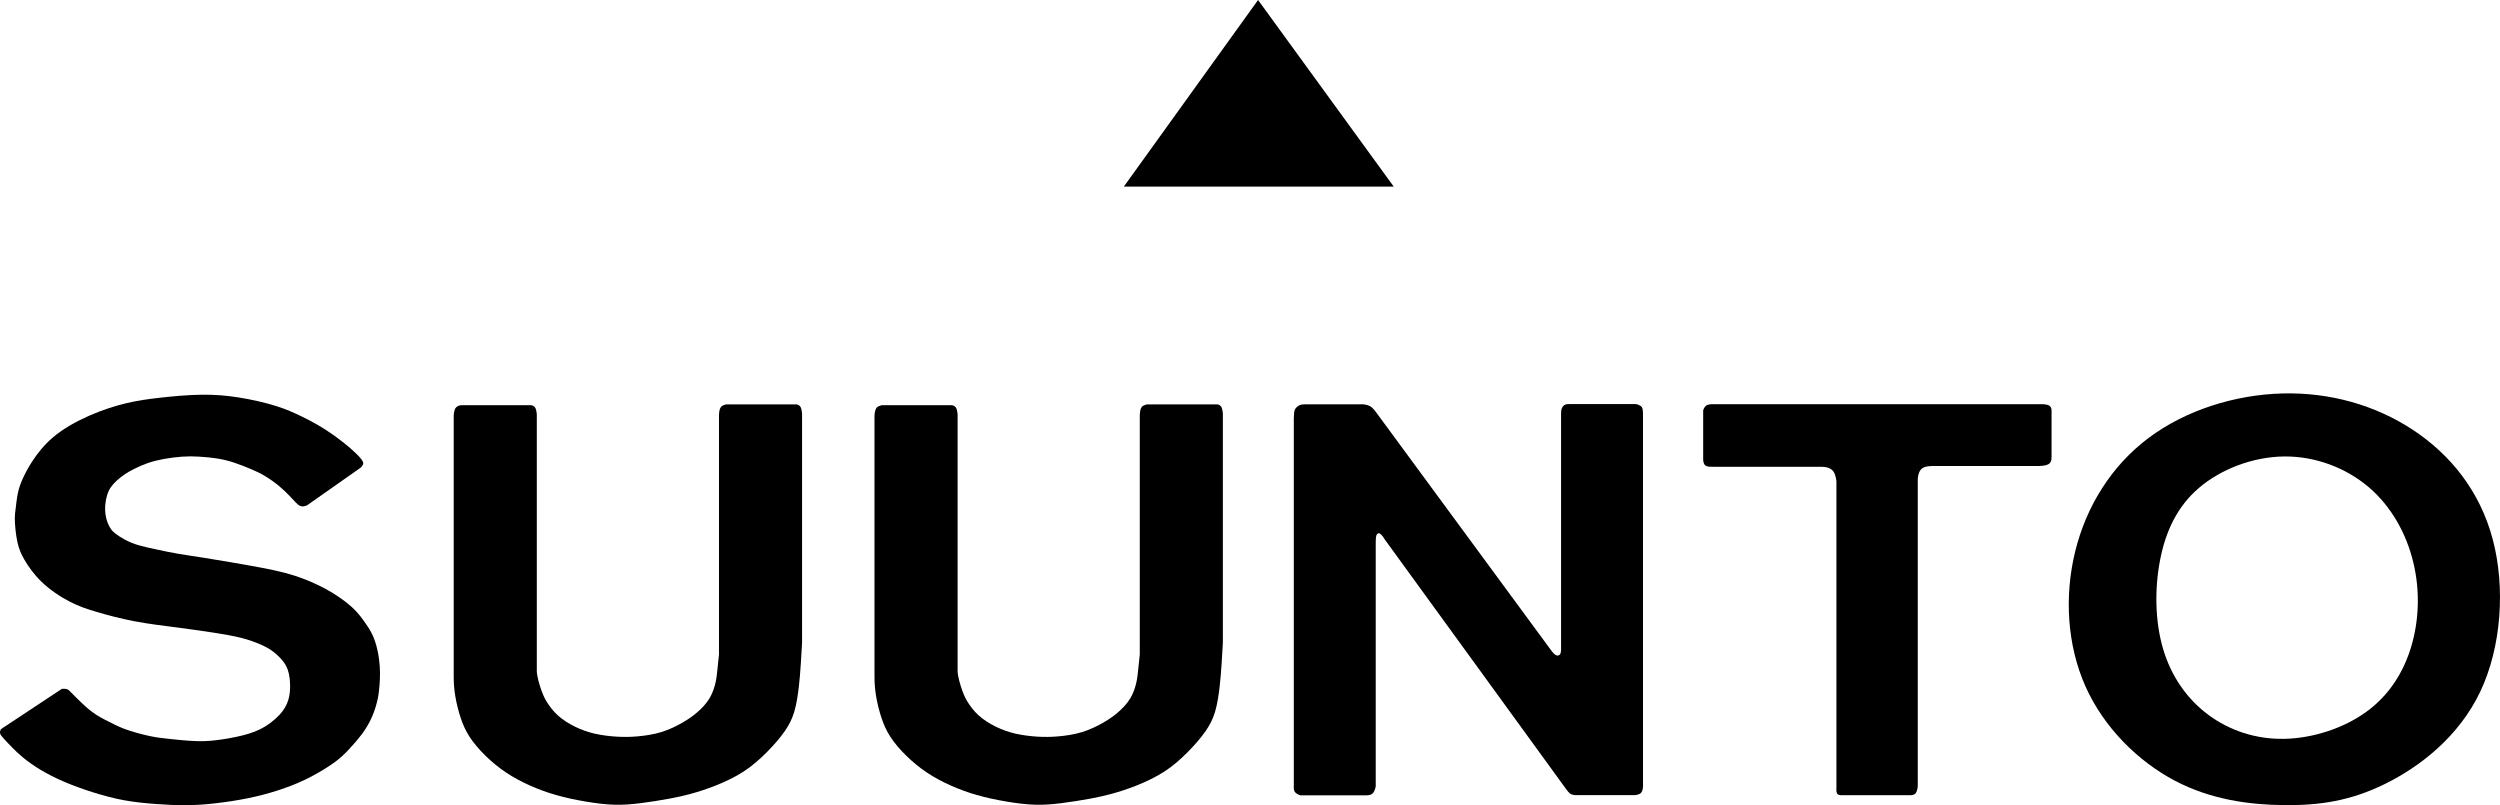
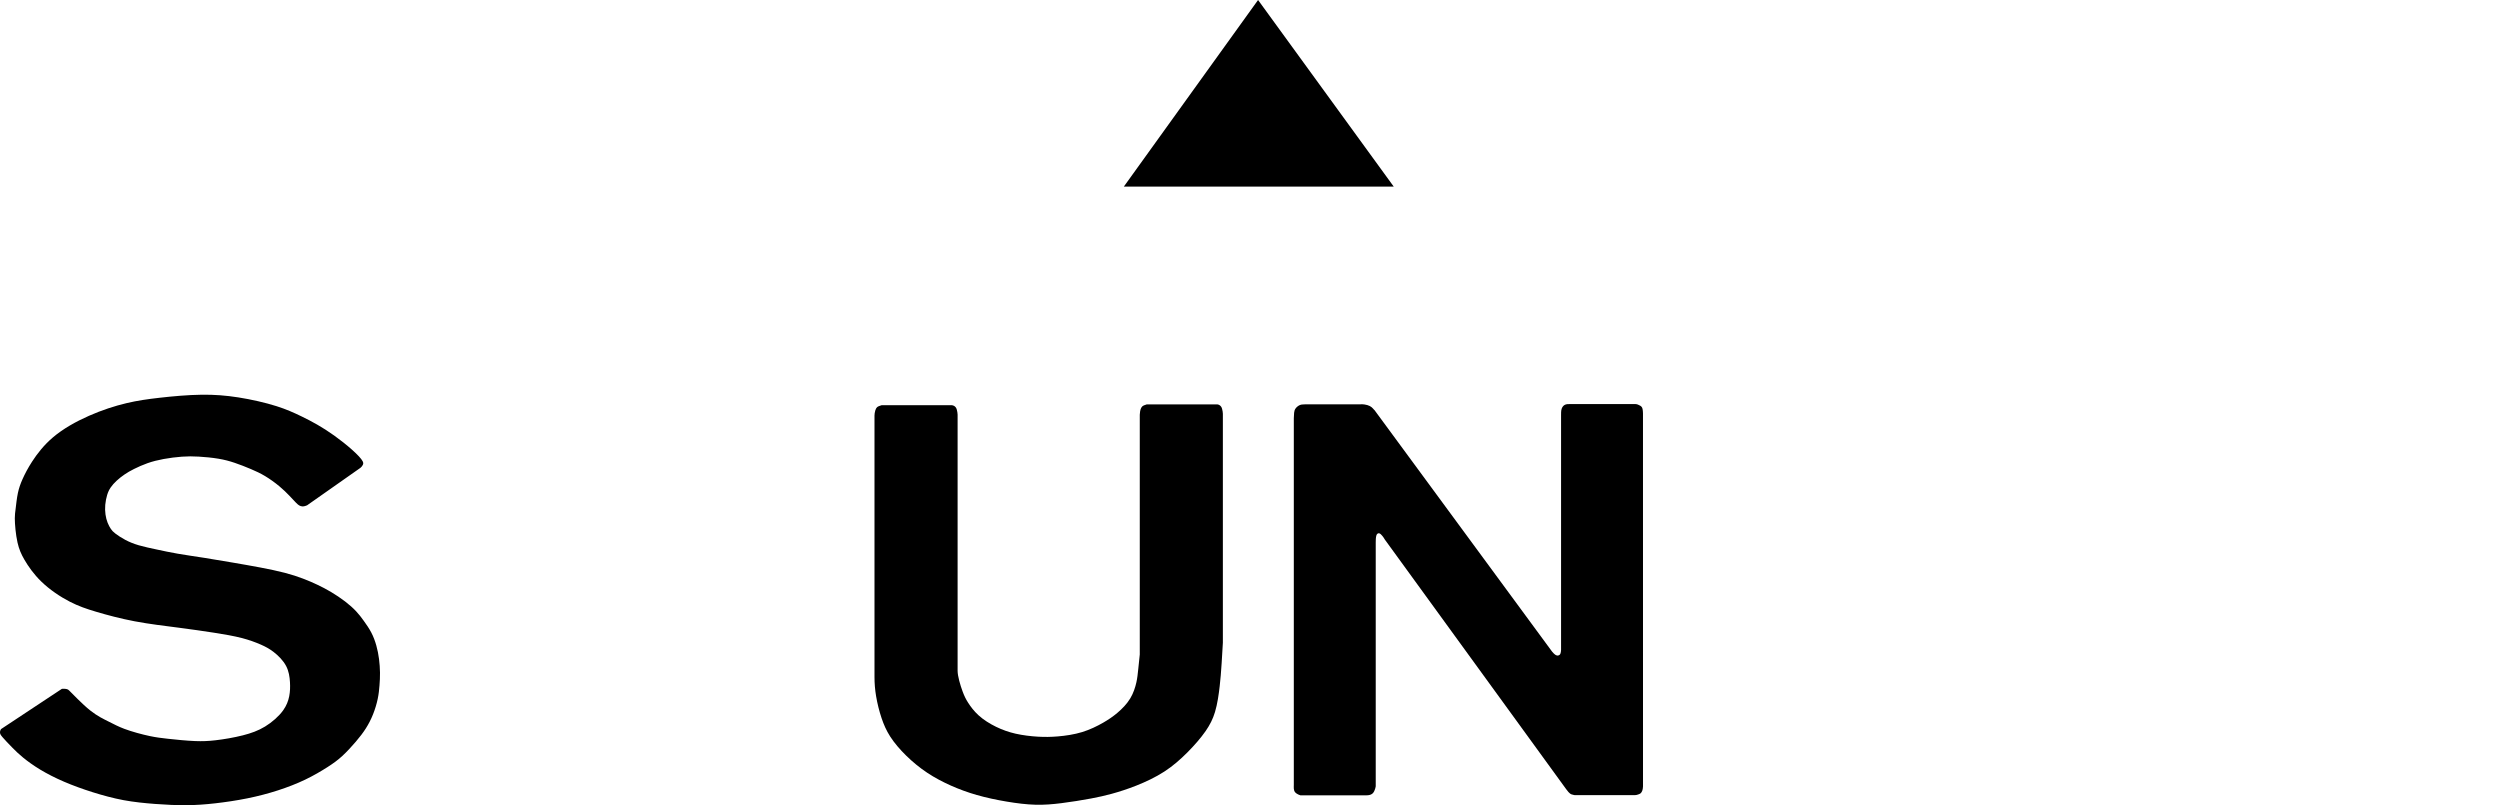
<svg xmlns="http://www.w3.org/2000/svg" version="1.1" id="Ebene_1" x="0px" y="0px" viewBox="0 0 558.437 179.86" enable-background="new 0 0 558.437 179.86" xml:space="preserve">
  <g>
    <g>
      <polygon points="281.021,0 251.042,41.675 311.32,41.675   " />
    </g>
    <g>
-       <path fill-rule="evenodd" clip-rule="evenodd" d="M509.856,87.887c-10.592,0.277-21.628,3.716-29.938,9.957    c-8.316,6.242-13.899,15.281-16.364,25.301c-2.467,10.016-1.82,21.008,2.316,30.236c4.137,9.229,11.771,16.697,19.897,20.988    c8.132,4.288,16.75,5.405,24.509,5.477c7.764,0.074,14.669-0.898,22.464-4.73c7.794-3.834,16.477-10.532,21.261-20.561    c4.782-10.022,5.666-23.376,2.803-34.125c-2.855-10.748-9.46-18.898-17.835-24.416C530.596,90.495,520.448,87.612,509.856,87.887z     M510.205,101.964c-7.005,0.077-14.141,2.857-19.001,7.011c-4.867,4.156-7.451,9.691-8.695,16.11    c-1.245,6.425-1.143,13.733,0.682,19.903c1.831,6.164,5.382,11.19,10.105,14.693c4.718,3.503,10.609,5.482,16.981,5.357    c6.371-0.128,13.223-2.362,18.273-6.016c5.049-3.657,8.298-8.73,10.052-14.569c1.748-5.838,2.003-12.438,0.481-18.783    c-1.523-6.348-4.819-12.438-9.911-16.797C524.087,104.513,517.206,101.887,510.205,101.964z" />
      <g>
        <path d="M254.597,92.635c0,17.852,0,35.705,0,53.56c0,0.133-0.191,1.871-0.327,3.153c-0.134,1.266-0.213,2.08-0.429,3.067     c-0.242,1.091-0.653,2.389-1.35,3.556c-0.745,1.248-1.817,2.347-2.882,3.248c-1.008,0.854-2.011,1.533-3.19,2.211     c-1.353,0.776-2.939,1.553-4.66,2.086c-1.795,0.551-3.734,0.835-5.459,0.978c-1.538,0.13-2.905,0.148-4.416,0.063     c-1.62-0.092-3.403-0.305-5.029-0.673c-1.551-0.355-2.959-0.856-4.355-1.535c-1.407-0.685-2.805-1.553-3.924-2.576     c-0.991-0.904-1.765-1.929-2.332-2.824c-0.497-0.777-0.833-1.455-1.227-2.513c-0.51-1.375-1.111-3.399-1.111-4.614     c0-19.07,0-38.138,0-57.203c0.004-0.243-0.083-0.774-0.178-1.114c-0.07-0.249-0.146-0.397-0.253-0.531     c-0.097-0.121-0.216-0.225-0.355-0.305c-0.141-0.08-0.3-0.13-0.457-0.151h-15.749c-0.183,0.042-0.4,0.124-0.584,0.202     c-0.166,0.071-0.307,0.137-0.431,0.255c-0.155,0.148-0.283,0.385-0.38,0.709c-0.116,0.382-0.183,0.886-0.178,1.141     c0,19.465,0,38.929,0,58.396c0,1.443,0.114,2.831,0.364,4.318c0.27,1.606,0.697,3.328,1.22,4.878     c0.496,1.47,1.076,2.779,1.917,4.096c0.935,1.455,2.191,2.913,3.571,4.267c1.44,1.411,3.017,2.711,4.704,3.832     c1.685,1.117,3.481,2.059,5.315,2.878c1.845,0.818,3.728,1.511,5.748,2.089c2.14,0.613,4.433,1.099,6.708,1.479     c2.208,0.373,4.4,0.646,6.446,0.699c1.929,0.048,3.729-0.098,5.75-0.35c2.177-0.272,4.608-0.664,6.62-1.042     c1.69-0.32,3.084-0.628,4.618-1.049c1.695-0.463,3.559-1.064,5.487-1.826c2.124-0.842,4.326-1.876,6.272-3.139     c1.901-1.23,3.557-2.682,5.141-4.268c1.536-1.544,3.002-3.216,4.095-4.793c0.945-1.369,1.61-2.666,2.091-4.267     c0.531-1.778,0.838-3.936,1.043-5.749c0.195-1.707,0.303-3.118,0.437-5.14c0.126-1.908,0.272-4.356,0.272-4.558     c0-17.052,0-34.098,0-51.148c0.005-0.24-0.079-0.771-0.177-1.114c-0.07-0.246-0.145-0.397-0.253-0.531     c-0.096-0.118-0.216-0.225-0.356-0.306c-0.138-0.08-0.298-0.13-0.454-0.15h-15.751c-0.181,0.041-0.397,0.124-0.583,0.201     c-0.166,0.071-0.307,0.137-0.431,0.255c-0.155,0.148-0.283,0.385-0.365,0.622C254.688,91.687,254.653,91.959,254.597,92.635z" />
      </g>
      <g>
-         <path d="M458.267,91.82c0,3.396,0,6.795,0,10.191c0,1.233-0.236,2.01-2.702,2.075c-7.724,0-15.452,0-23.176,0     c-0.931,0-2.554-0.08-3.318,0.806c-0.628,0.717-0.689,2.081-0.689,2.169c0,22.858,0,45.722,0,68.58     c0,0.012-0.082,0.963-0.403,1.455c-0.308,0.483-0.847,0.533-1.321,0.533c-5.038,0-10.076,0-15.12,0     c-0.012,0-0.693,0.051-1.025-0.21c-0.403-0.317-0.303-1.088-0.303-1.515c0-22.769,0-45.541,0-68.316     c0-0.083-0.105-1.512-0.704-2.317c-0.657-0.889-1.92-1.008-2.817-1.008c-7.995,0-15.992,0-23.987,0     c-0.699,0-1.352,0.012-1.741-0.272c-0.398-0.291-0.515-0.901-0.515-1.44c0-3.637,0-7.273,0-10.912     c0-0.024,0.205-0.64,0.587-0.972c0.472-0.404,1.204-0.38,1.669-0.38c24.44,0,48.876,0,73.315,0     C457.834,90.288,458.278,90.771,458.267,91.82z" />
-       </g>
+         </g>
      <g>
        <path d="M291.602,90.317h12.225c0.44-0.071,1.506,0.044,2.172,0.391c0.625,0.326,0.895,0.856,1.042,0.919     c13.219,17.974,26.436,35.948,39.653,53.925c0.137,0.181,0.524,0.599,0.824,0.77c0.205,0.122,0.366,0.125,0.513,0.101     c0.133-0.024,0.248-0.066,0.347-0.154c0.166-0.145,0.288-0.409,0.325-1.093V92.825c0.019-0.395-0.047-1.056,0.158-1.592     c0.12-0.317,0.337-0.59,0.589-0.753c0.409-0.257,0.912-0.222,1.405-0.222c4.819,0,9.637,0,14.452,0     c0.329,0,0.76,0.171,1.059,0.355c0.267,0.16,0.436,0.333,0.528,0.7c0.101,0.406,0.107,1.055,0.107,1.061     c0,27.603,0.005,55.662,0.005,83.264c0,0.006-0.011,0.83-0.301,1.274c-0.258,0.397-0.434,0.421-0.689,0.521     c-0.252,0.097-0.551,0.186-0.836,0.186c-4.45,0-8.896,0-13.347,0c-0.007,0-0.375-0.021-0.796-0.175     c-0.477-0.172-0.947-0.824-1.172-1.132c-13.509-18.594-27.017-37.193-40.528-55.786c0.027-0.032-0.521-0.839-0.898-1.183     c-0.248-0.228-0.426-0.254-0.592-0.201c-0.154,0.05-0.303,0.175-0.394,0.438c-0.151,0.439-0.151,1.266-0.151,1.592     c0,18.152,0,36.303,0,54.453c0,0.018-0.154,1.044-0.64,1.552c-0.567,0.593-1.583,0.48-2.237,0.48c-4.648,0-9.295,0-13.941,0     c-0.008,0-0.787-0.231-1.159-0.648c-0.424-0.475-0.322-1.18-0.322-1.684c0-27.303,0-54.603,0-81.9     c0.076-0.916-0.032-1.597,0.406-2.196c0.237-0.331,0.64-0.64,1.007-0.773C290.854,90.293,291.243,90.376,291.602,90.317z" />
      </g>
      <g>
        <path d="M0.238,162.856c-0.225,0.33-0.256,0.62-0.23,0.86c0.028,0.24,0.112,0.436,0.587,0.99     c0.476,0.554,1.341,1.467,2.118,2.255c0.775,0.792,1.464,1.458,2.449,2.265c0.987,0.806,2.27,1.749,3.813,2.679     c1.544,0.93,3.346,1.855,5.325,2.706c1.981,0.851,4.141,1.636,6.383,2.344c2.245,0.705,4.572,1.34,6.911,1.779     c2.34,0.432,4.691,0.669,7.068,0.848c2.376,0.177,4.779,0.296,6.979,0.278c2.202-0.018,4.204-0.166,6.449-0.421     c2.245-0.257,4.732-0.619,7.124-1.103c2.391-0.48,4.685-1.084,6.858-1.784c2.173-0.706,4.226-1.5,6.11-2.406     c1.883-0.904,3.598-1.92,4.939-2.774c1.34-0.86,2.306-1.559,3.333-2.501c1.025-0.942,2.113-2.125,3.018-3.189     c0.905-1.061,1.63-2.003,2.258-2.994c0.628-0.989,1.159-2.027,1.606-3.153c0.446-1.12,0.809-2.329,1.037-3.429     c0.23-1.099,0.326-2.089,0.399-3.032c0.073-0.942,0.122-1.832,0.11-2.812c-0.012-0.978-0.085-2.041-0.218-3.067     c-0.134-1.025-0.326-2.015-0.604-3.005c-0.278-0.99-0.64-1.979-1.135-2.922c-0.495-0.942-1.123-1.837-1.68-2.607     c-0.556-0.771-1.04-1.42-1.698-2.116c-0.655-0.7-1.483-1.446-2.457-2.193c-0.975-0.746-2.096-1.494-3.15-2.121     c-1.055-0.628-2.044-1.135-3.057-1.618c-1.015-0.477-2.055-0.931-3.217-1.372c-1.162-0.442-2.443-0.869-4.031-1.284     c-1.589-0.414-3.484-0.812-5.446-1.185c-1.963-0.373-3.991-0.723-6.086-1.085c-2.096-0.358-4.259-0.731-6.381-1.066     c-2.122-0.332-4.204-0.625-5.98-0.934c-1.775-0.306-3.244-0.626-4.685-0.934c-1.442-0.309-2.856-0.602-4.044-0.949     c-1.188-0.346-2.149-0.747-3.03-1.214c-0.88-0.469-1.682-1.002-2.202-1.402c-0.522-0.399-0.761-0.666-1.015-1.04     c-0.253-0.373-0.52-0.853-0.733-1.405c-0.215-0.545-0.375-1.156-0.468-1.826c-0.094-0.67-0.12-1.39-0.054-2.151     c0.067-0.759,0.227-1.559,0.427-2.214c0.202-0.655,0.441-1.162,0.788-1.668c0.347-0.51,0.8-1.014,1.335-1.509     c0.534-0.495,1.147-0.976,1.775-1.401c0.627-0.427,1.269-0.801,2.123-1.227c0.855-0.43,1.923-0.907,3.029-1.298     c1.109-0.385,2.257-0.678,3.564-0.918c1.308-0.241,2.776-0.427,4.072-0.522c1.295-0.094,2.415-0.094,3.791-0.012     c1.375,0.077,3.003,0.237,4.365,0.466c1.361,0.228,2.457,0.521,3.644,0.921c1.188,0.399,2.47,0.907,3.605,1.387     c1.133,0.483,2.122,0.936,3.19,1.577c1.066,0.64,2.215,1.47,3.148,2.244c0.935,0.773,1.656,1.496,2.27,2.133     c0.613,0.644,1.121,1.203,1.471,1.559c0.35,0.359,0.542,0.507,0.742,0.62c0.202,0.113,0.411,0.19,0.663,0.208     c0.25,0.018,0.545-0.018,1.077-0.237c3.965-2.786,7.932-5.571,11.897-8.357c0.178-0.118,0.393-0.379,0.528-0.62     c0.138-0.252,0.19-0.483,0-0.856c-0.6-1.18-3.614-3.781-6.326-5.725c-2.697-1.933-5.093-3.219-7.267-4.274     c-1.848-0.9-3.534-1.642-5.643-2.312c-2.528-0.803-5.663-1.511-8.547-1.965c-2.794-0.437-5.353-0.635-8.206-0.597     c-3.056,0.039-6.451,0.347-9.404,0.683c-2.625,0.298-4.903,0.619-7.351,1.197c-2.669,0.631-5.539,1.571-8.378,2.821     c-2.941,1.295-5.846,2.925-8.12,4.872c-1.971,1.684-3.468,3.607-4.618,5.385c-0.913,1.414-1.605,2.735-2.137,3.933     c-0.452,1.02-0.788,1.947-1.025,3.076c-0.251,1.197-0.393,2.62-0.513,3.591c-0.092,0.735-0.172,1.215-0.172,2.051     c0,1.357,0.209,3.651,0.599,5.388c0.341,1.514,0.818,2.599,1.54,3.847c0.877,1.517,2.115,3.272,3.761,4.872     c1.858,1.808,4.236,3.414,6.41,4.528c1.937,0.996,3.709,1.595,5.814,2.223c2.515,0.753,5.502,1.544,8.633,2.14     c3.337,0.634,6.836,1.04,10.002,1.452c2.791,0.362,5.325,0.729,7.778,1.108c2.206,0.347,4.347,0.706,6.241,1.198     c1.581,0.415,2.99,0.928,4.188,1.455c1.027,0.454,1.898,0.916,2.821,1.624c1.055,0.807,2.177,1.93,2.821,3.163     c0.6,1.152,0.785,2.406,0.855,3.592c0.063,1.096,0.031,2.14-0.17,3.162c-0.212,1.067-0.609,2.11-1.369,3.162     c-0.95,1.316-2.466,2.646-4.017,3.591c-1.544,0.94-3.122,1.501-4.958,1.968c-1.988,0.504-4.279,0.895-6.155,1.108     c-1.596,0.184-2.89,0.238-4.53,0.173c-1.901-0.077-4.269-0.314-6.069-0.513c-1.471-0.163-2.565-0.294-4.019-0.599     c-1.758-0.367-4.045-0.99-5.727-1.624c-1.319-0.497-2.266-1.004-3.333-1.538c-1.242-0.623-2.649-1.274-4.274-2.566     c-1.843-1.464-3.966-3.752-4.666-4.416c-0.196-0.19-0.279-0.249-0.406-0.296c-0.131-0.054-0.309-0.092-0.518-0.113     c-0.248-0.023-0.538-0.023-0.74,0L0.238,162.856z" />
      </g>
      <g>
-         <path d="M160.603,92.635c0,17.852,0,35.705,0,53.56c0,0.133-0.193,1.871-0.329,3.153c-0.133,1.266-0.212,2.08-0.428,3.067     c-0.242,1.091-0.654,2.389-1.35,3.556c-0.745,1.248-1.816,2.347-2.882,3.248c-1.007,0.854-2.011,1.533-3.19,2.211     c-1.354,0.776-2.94,1.553-4.661,2.086c-1.794,0.551-3.735,0.835-5.458,0.978c-1.54,0.13-2.906,0.148-4.417,0.063     c-1.62-0.092-3.402-0.305-5.029-0.673c-1.55-0.355-2.958-0.856-4.354-1.535c-1.409-0.685-2.805-1.553-3.925-2.576     c-0.99-0.904-1.763-1.929-2.331-2.824c-0.497-0.777-0.835-1.455-1.227-2.513c-0.51-1.375-1.113-3.399-1.113-4.614     c0-19.07,0-38.138,0-57.203c0.005-0.243-0.079-0.774-0.178-1.114c-0.07-0.249-0.146-0.397-0.252-0.531     c-0.095-0.121-0.217-0.225-0.356-0.305c-0.14-0.08-0.298-0.13-0.455-0.151h-15.752c-0.179,0.042-0.328,0.06-0.513,0.137     c-0.166,0.068-0.378,0.202-0.5,0.32c-0.155,0.148-0.283,0.385-0.38,0.709c-0.115,0.382-0.185,0.886-0.176,1.141     c0,19.465,0,38.929,0,58.396c0,1.443,0.112,2.831,0.363,4.318c0.27,1.606,0.696,3.328,1.219,4.878     c0.495,1.47,1.074,2.779,1.916,4.096c0.933,1.455,2.191,2.913,3.571,4.267c1.441,1.411,3.015,2.711,4.705,3.832     c1.683,1.117,3.479,2.059,5.313,2.878c1.845,0.818,3.728,1.511,5.748,2.089c2.143,0.613,4.435,1.099,6.709,1.479     c2.209,0.373,4.398,0.646,6.446,0.699c1.93,0.048,3.732-0.098,5.75-0.35c2.178-0.272,4.608-0.664,6.619-1.042     c1.693-0.32,3.085-0.628,4.618-1.049c1.695-0.463,3.56-1.064,5.489-1.826c2.123-0.842,4.325-1.876,6.272-3.139     c1.899-1.23,3.556-2.682,5.139-4.268c1.537-1.544,3.003-3.216,4.094-4.793c0.948-1.369,1.612-2.666,2.091-4.267     c0.532-1.778,0.838-3.936,1.046-5.749c0.194-1.707,0.302-3.118,0.434-5.14c0.126-1.908,0.274-4.356,0.274-4.558     c0-17.052,0-34.098,0-51.148c0.004-0.24-0.08-0.771-0.178-1.114c-0.068-0.246-0.145-0.397-0.252-0.531     c-0.096-0.118-0.215-0.225-0.355-0.306c-0.139-0.08-0.299-0.13-0.455-0.15h-15.752c-0.179,0.041-0.397,0.124-0.583,0.201     c-0.166,0.071-0.307,0.137-0.43,0.255c-0.156,0.148-0.283,0.385-0.368,0.622C160.693,91.687,160.656,91.959,160.603,92.635z" />
-       </g>
+         </g>
    </g>
  </g>
</svg>